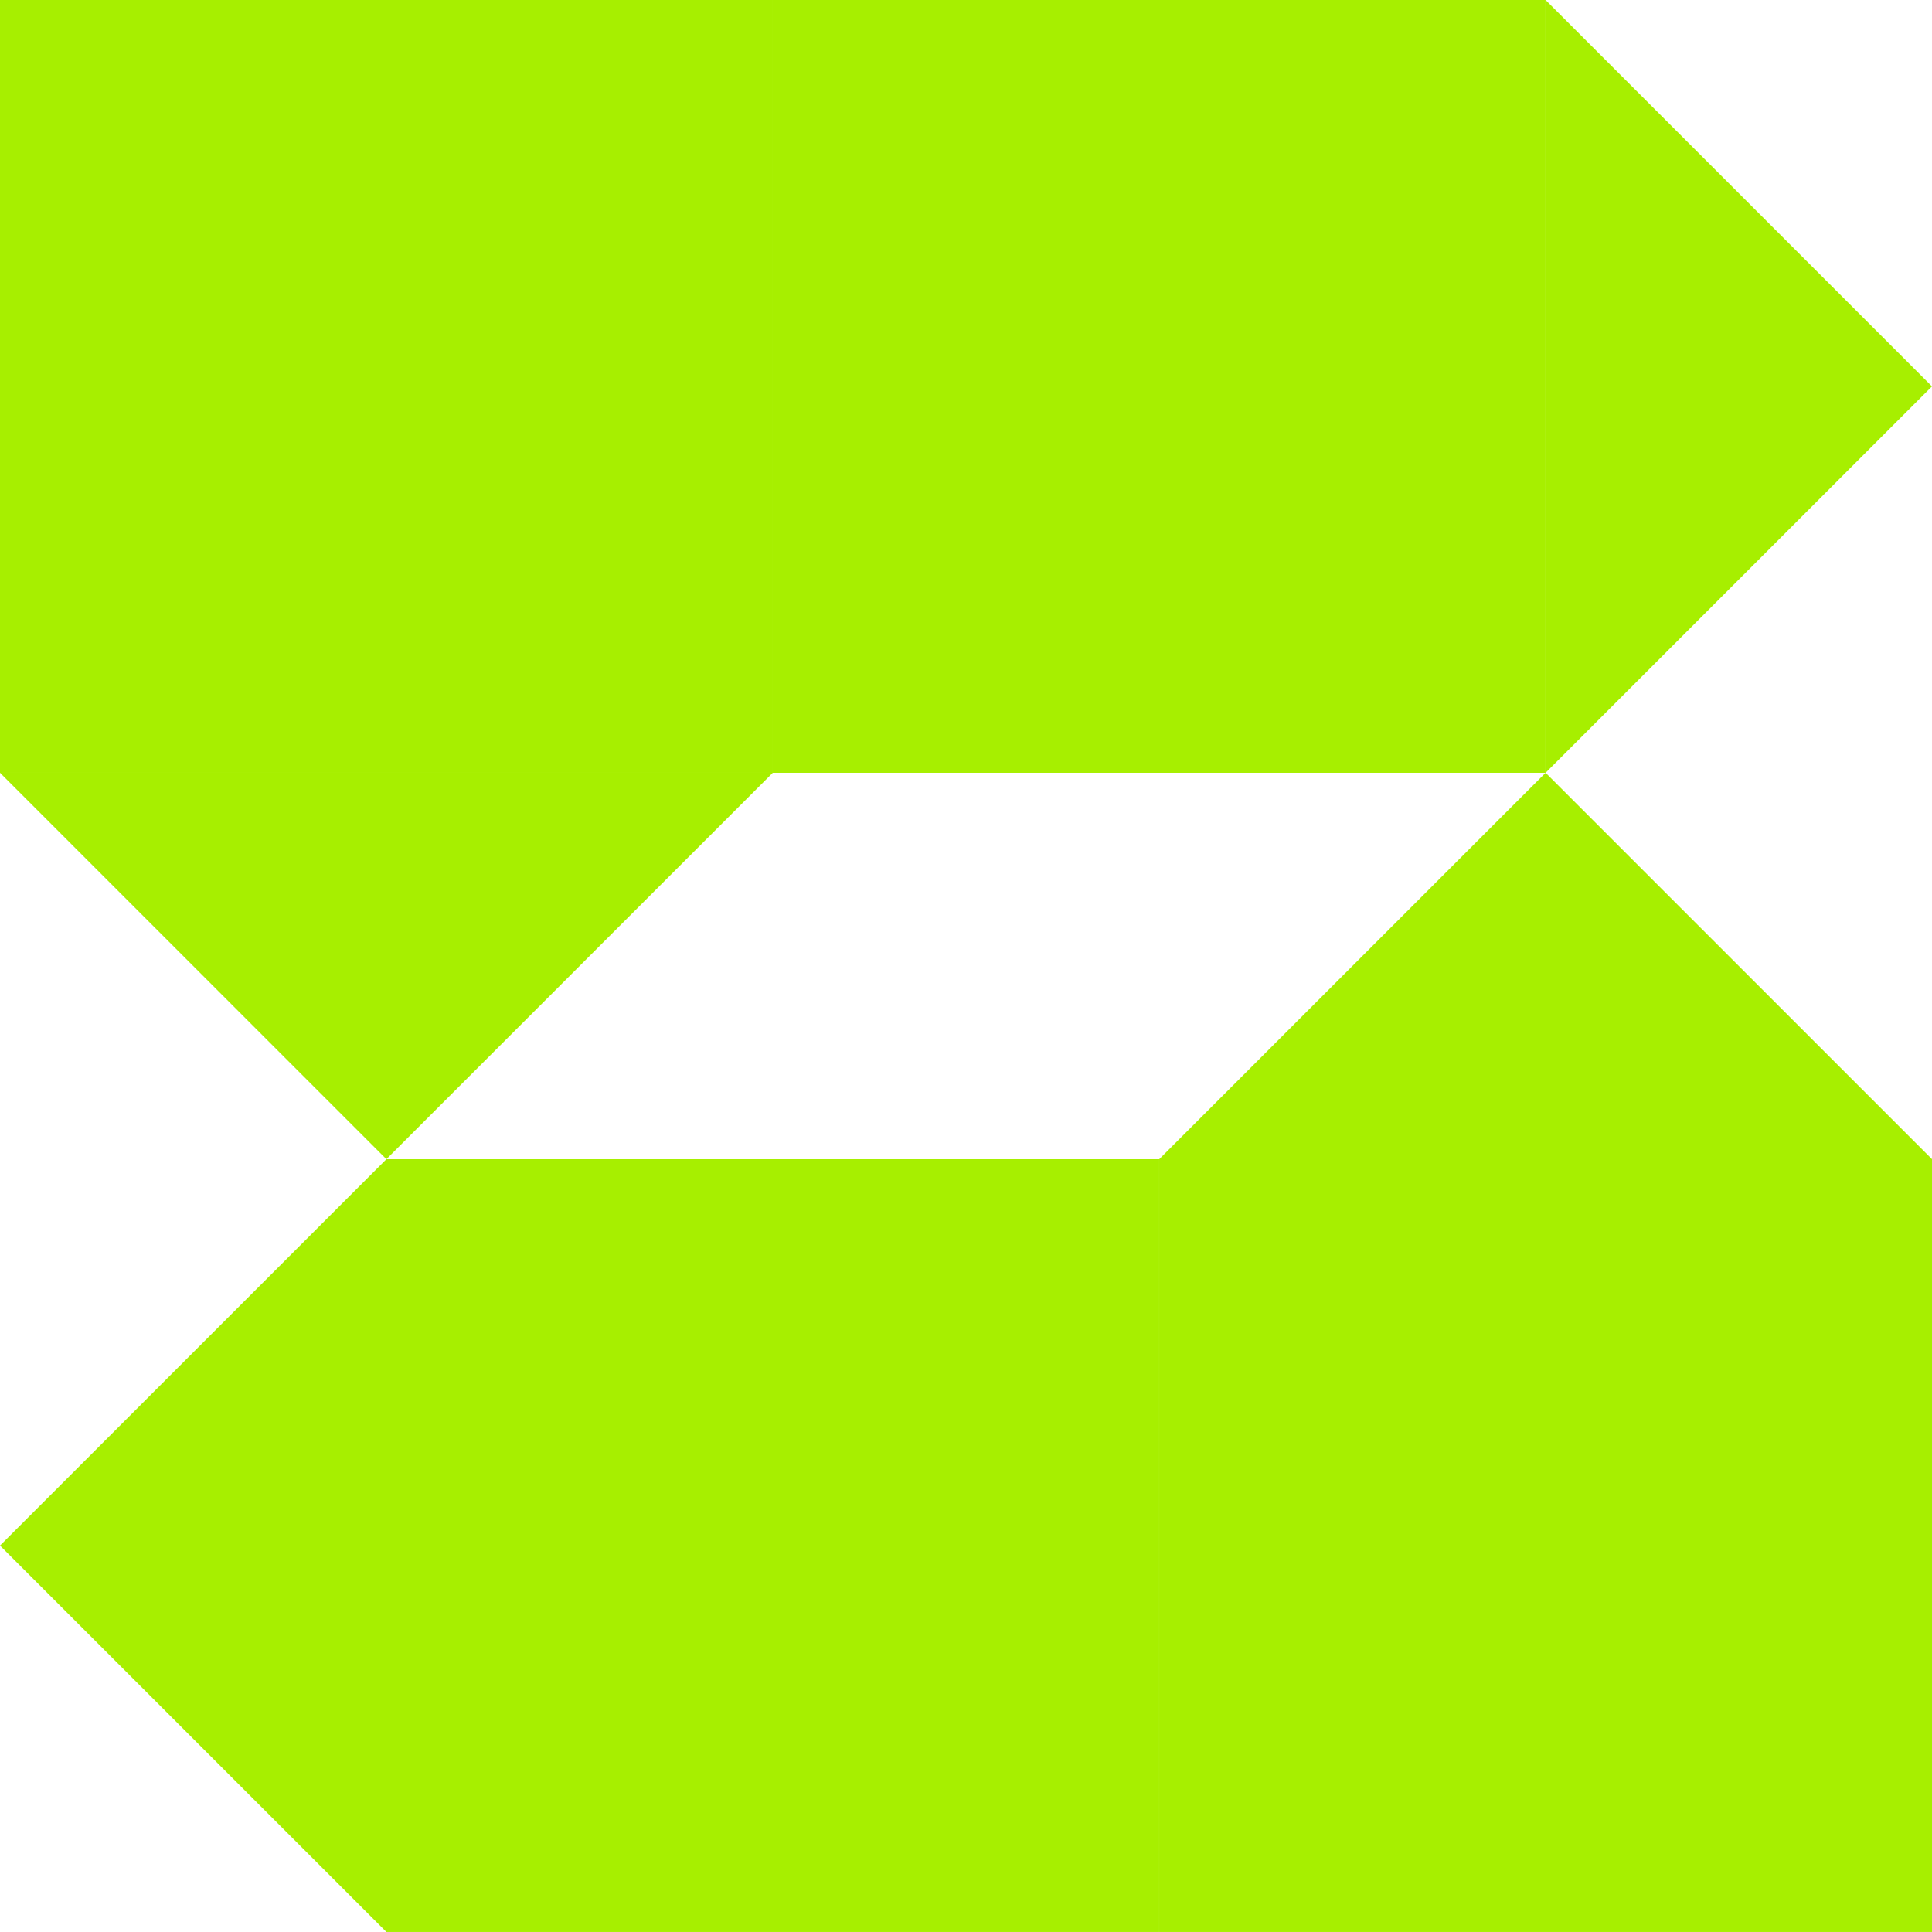
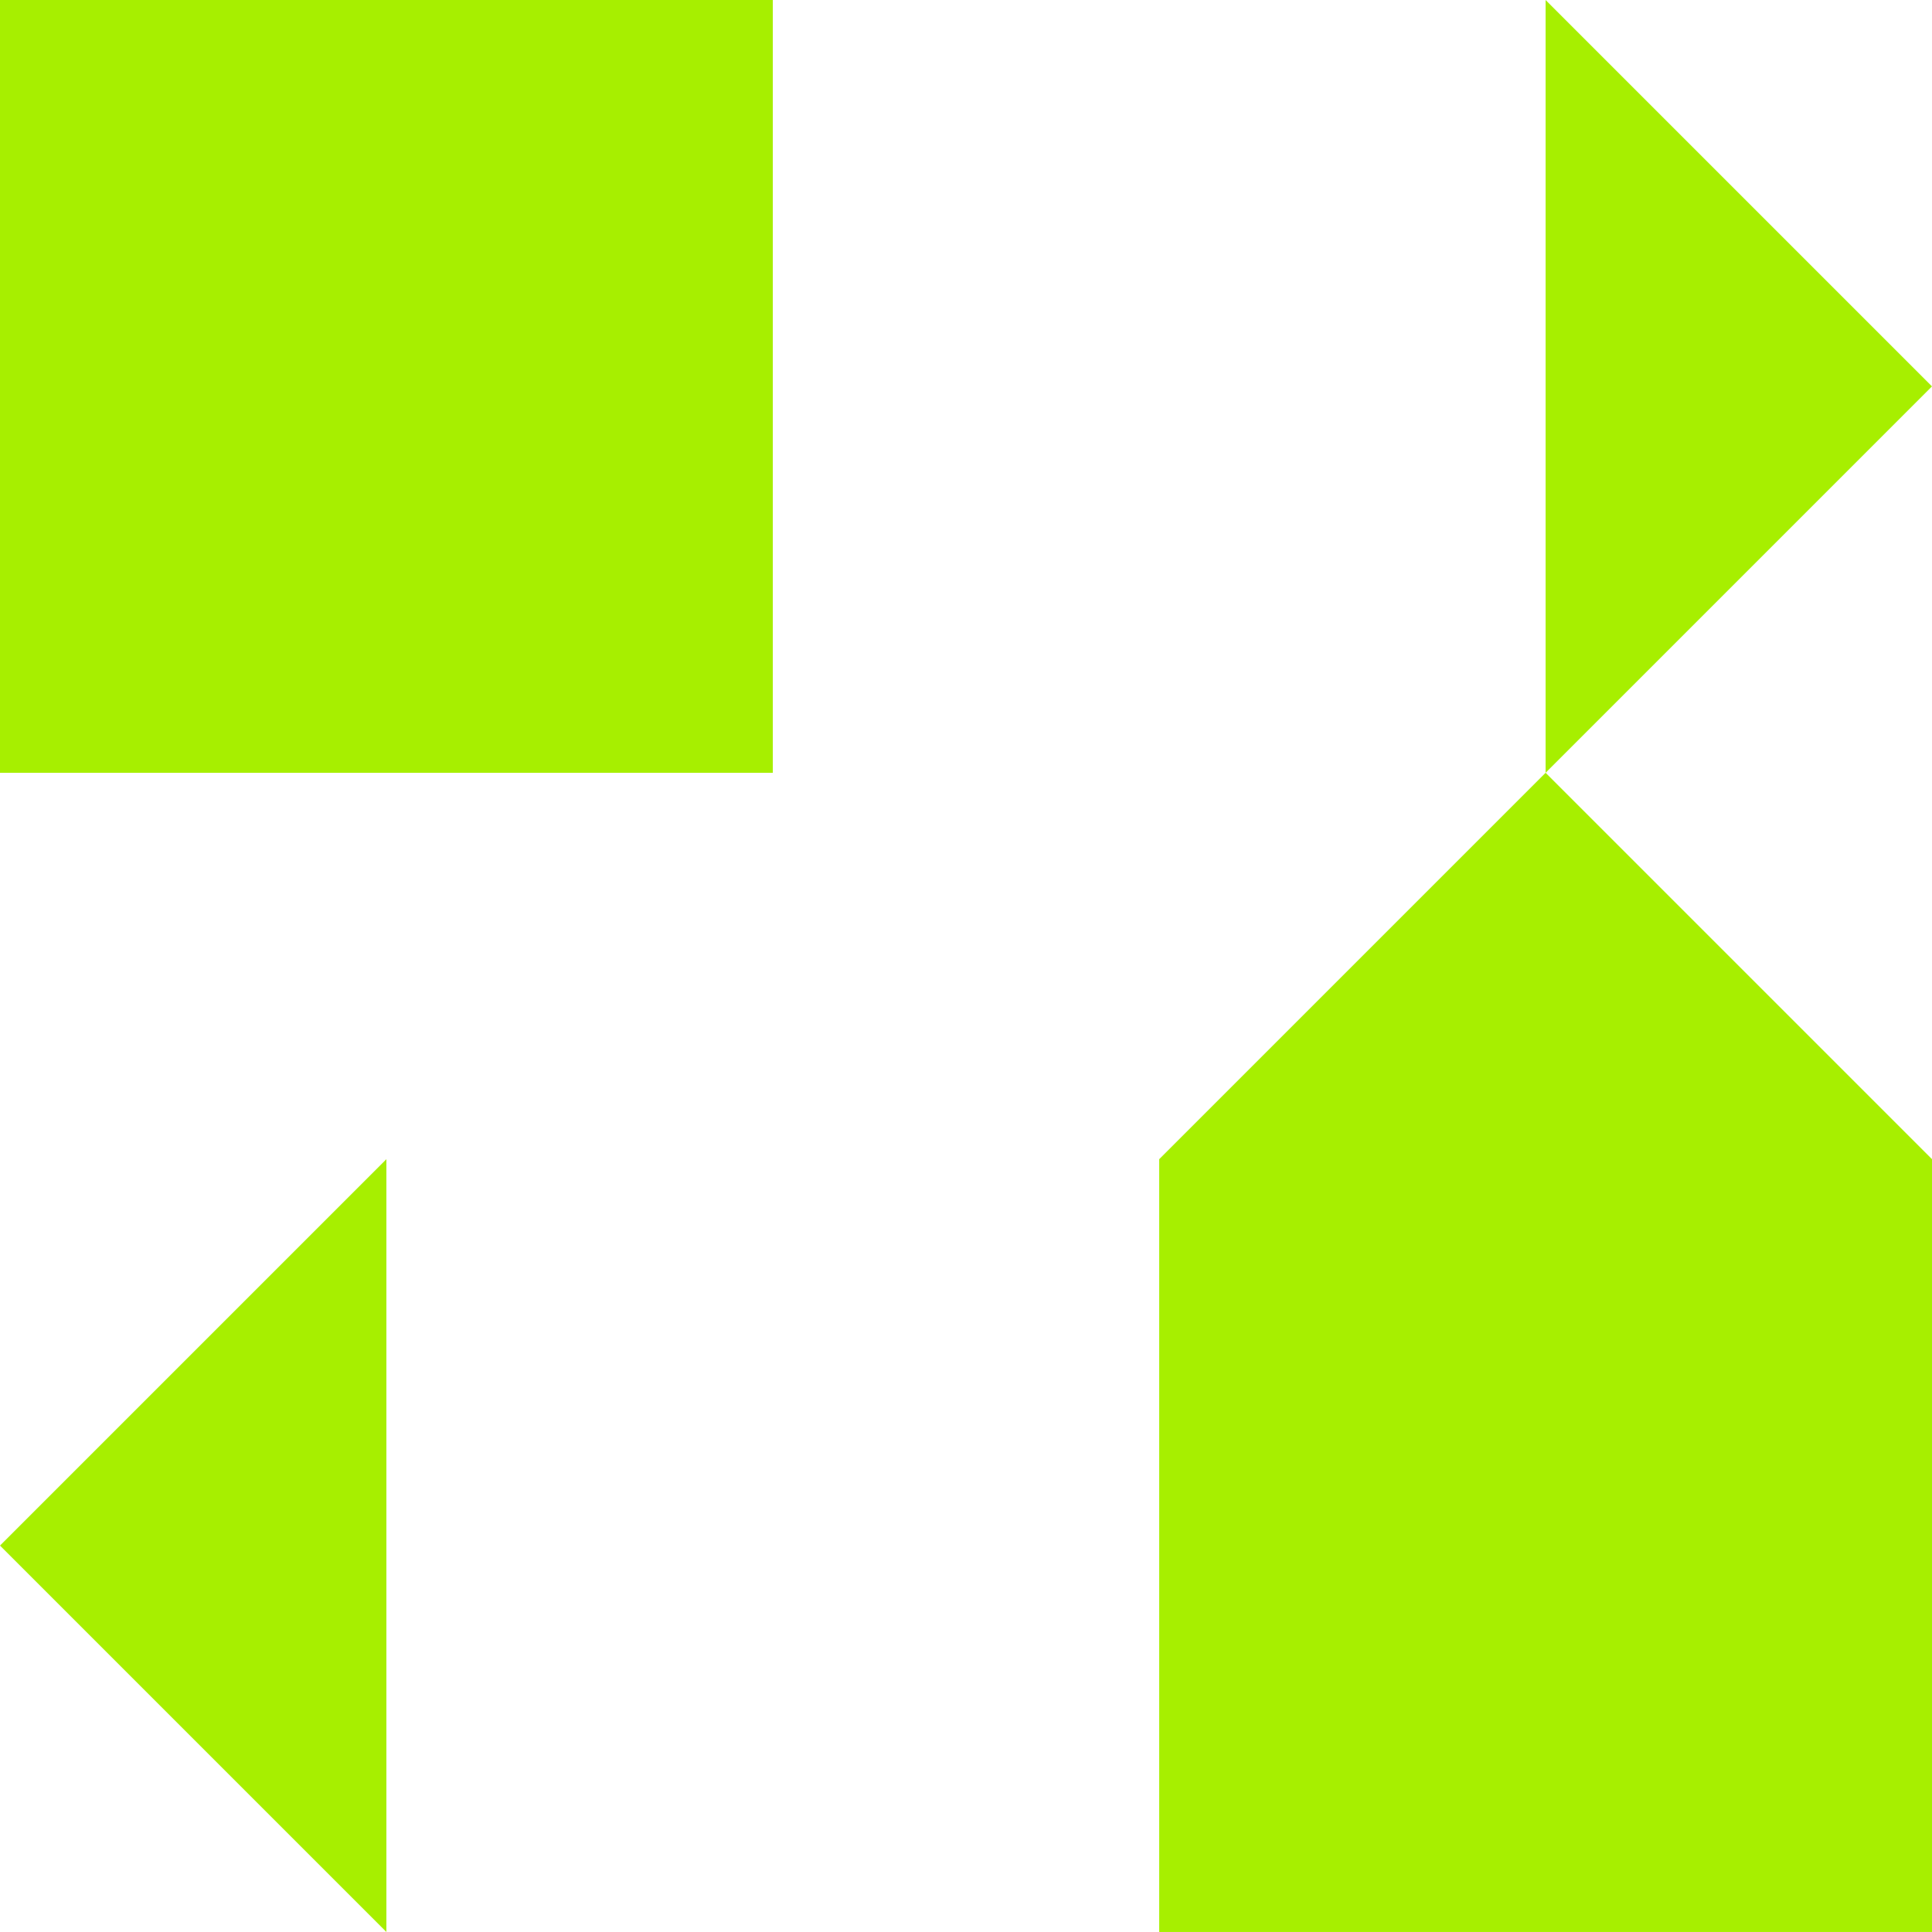
<svg xmlns="http://www.w3.org/2000/svg" width="165" height="165" viewBox="0 0 165 165" fill="none">
  <path d="M65.999 0H0V65.999H65.999V0Z" fill="#A7EF00" />
-   <path d="M0 65.999L32.999 98.999L65.999 65.999H0Z" fill="#A7EF00" />
-   <path d="M131.996 0H65.997V65.999H131.996V0Z" fill="#A7EF00" />
  <path d="M131.999 65.999L164.998 32.999L131.999 0V65.999Z" fill="#A7EF00" />
  <path d="M165 98.999H99.001V164.998H165V98.999Z" fill="#A7EF00" />
  <path d="M165 98.999L132 65.999L99.001 98.999H165Z" fill="#A7EF00" />
-   <path d="M98.998 98.999H32.999V164.998H98.998V98.999Z" fill="#A7EF00" />
  <path d="M32.999 98.999L0 131.998L32.999 164.998V98.999Z" fill="#A7EF00" />
</svg>